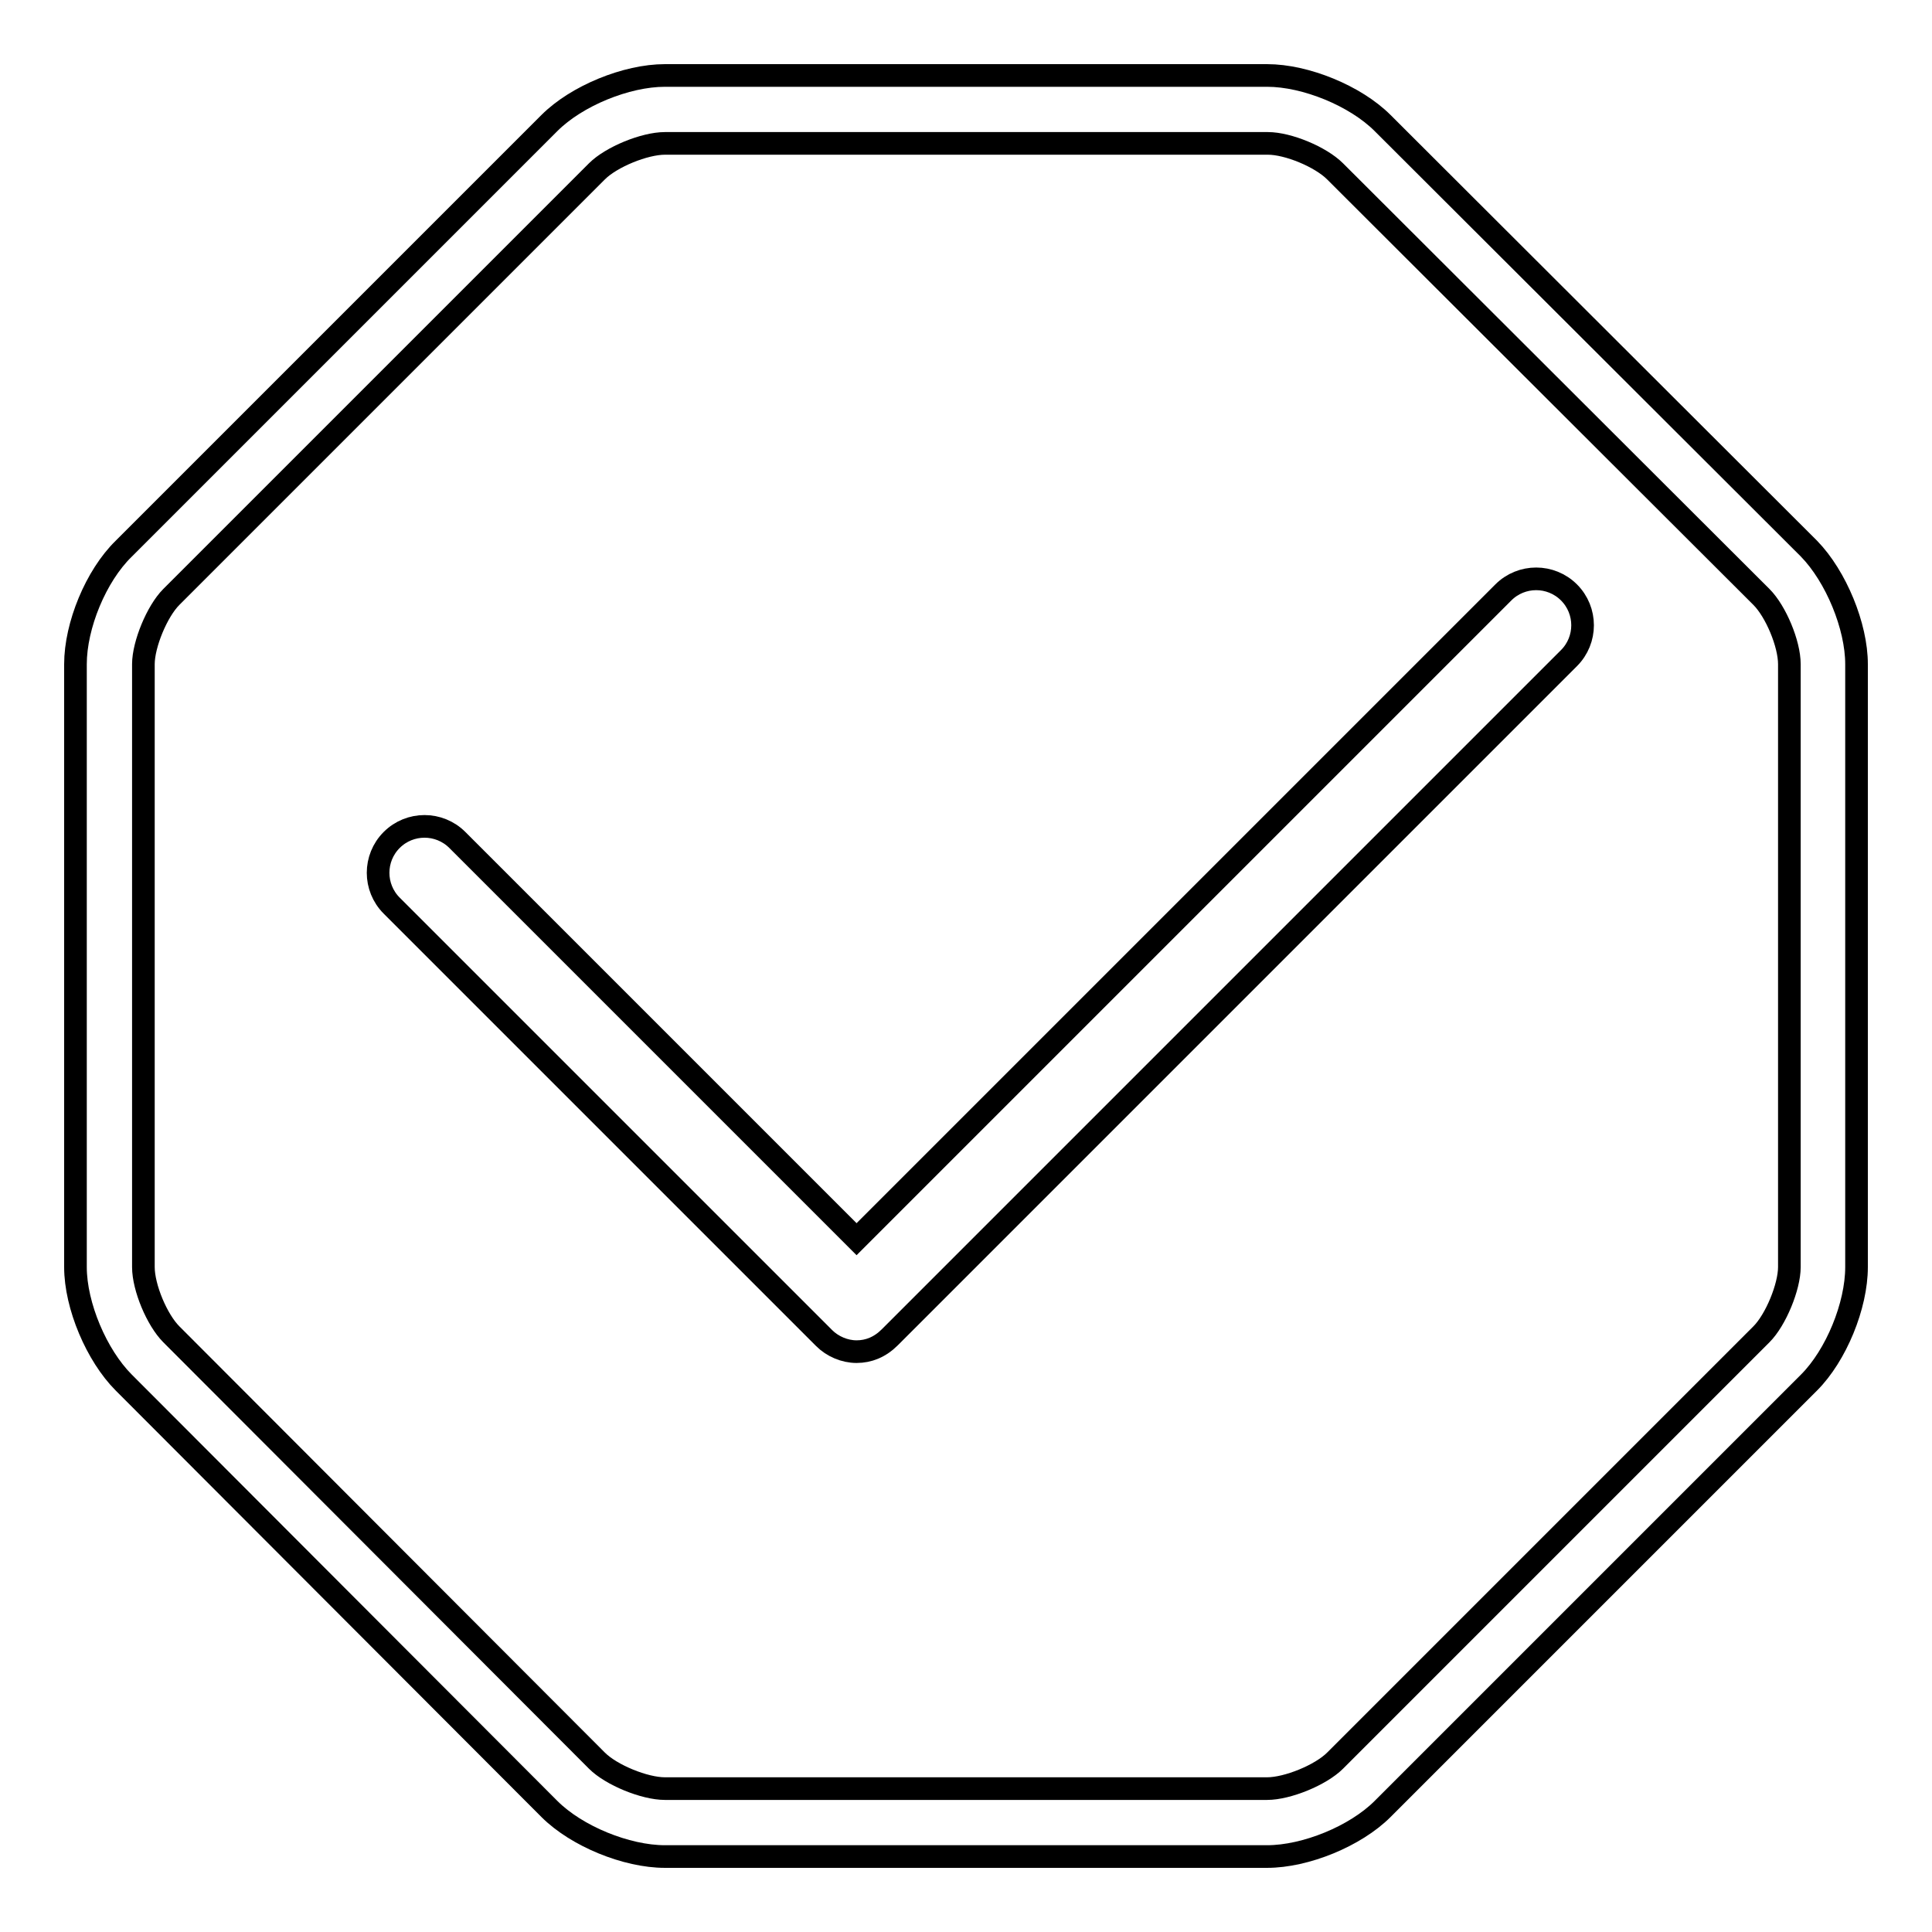
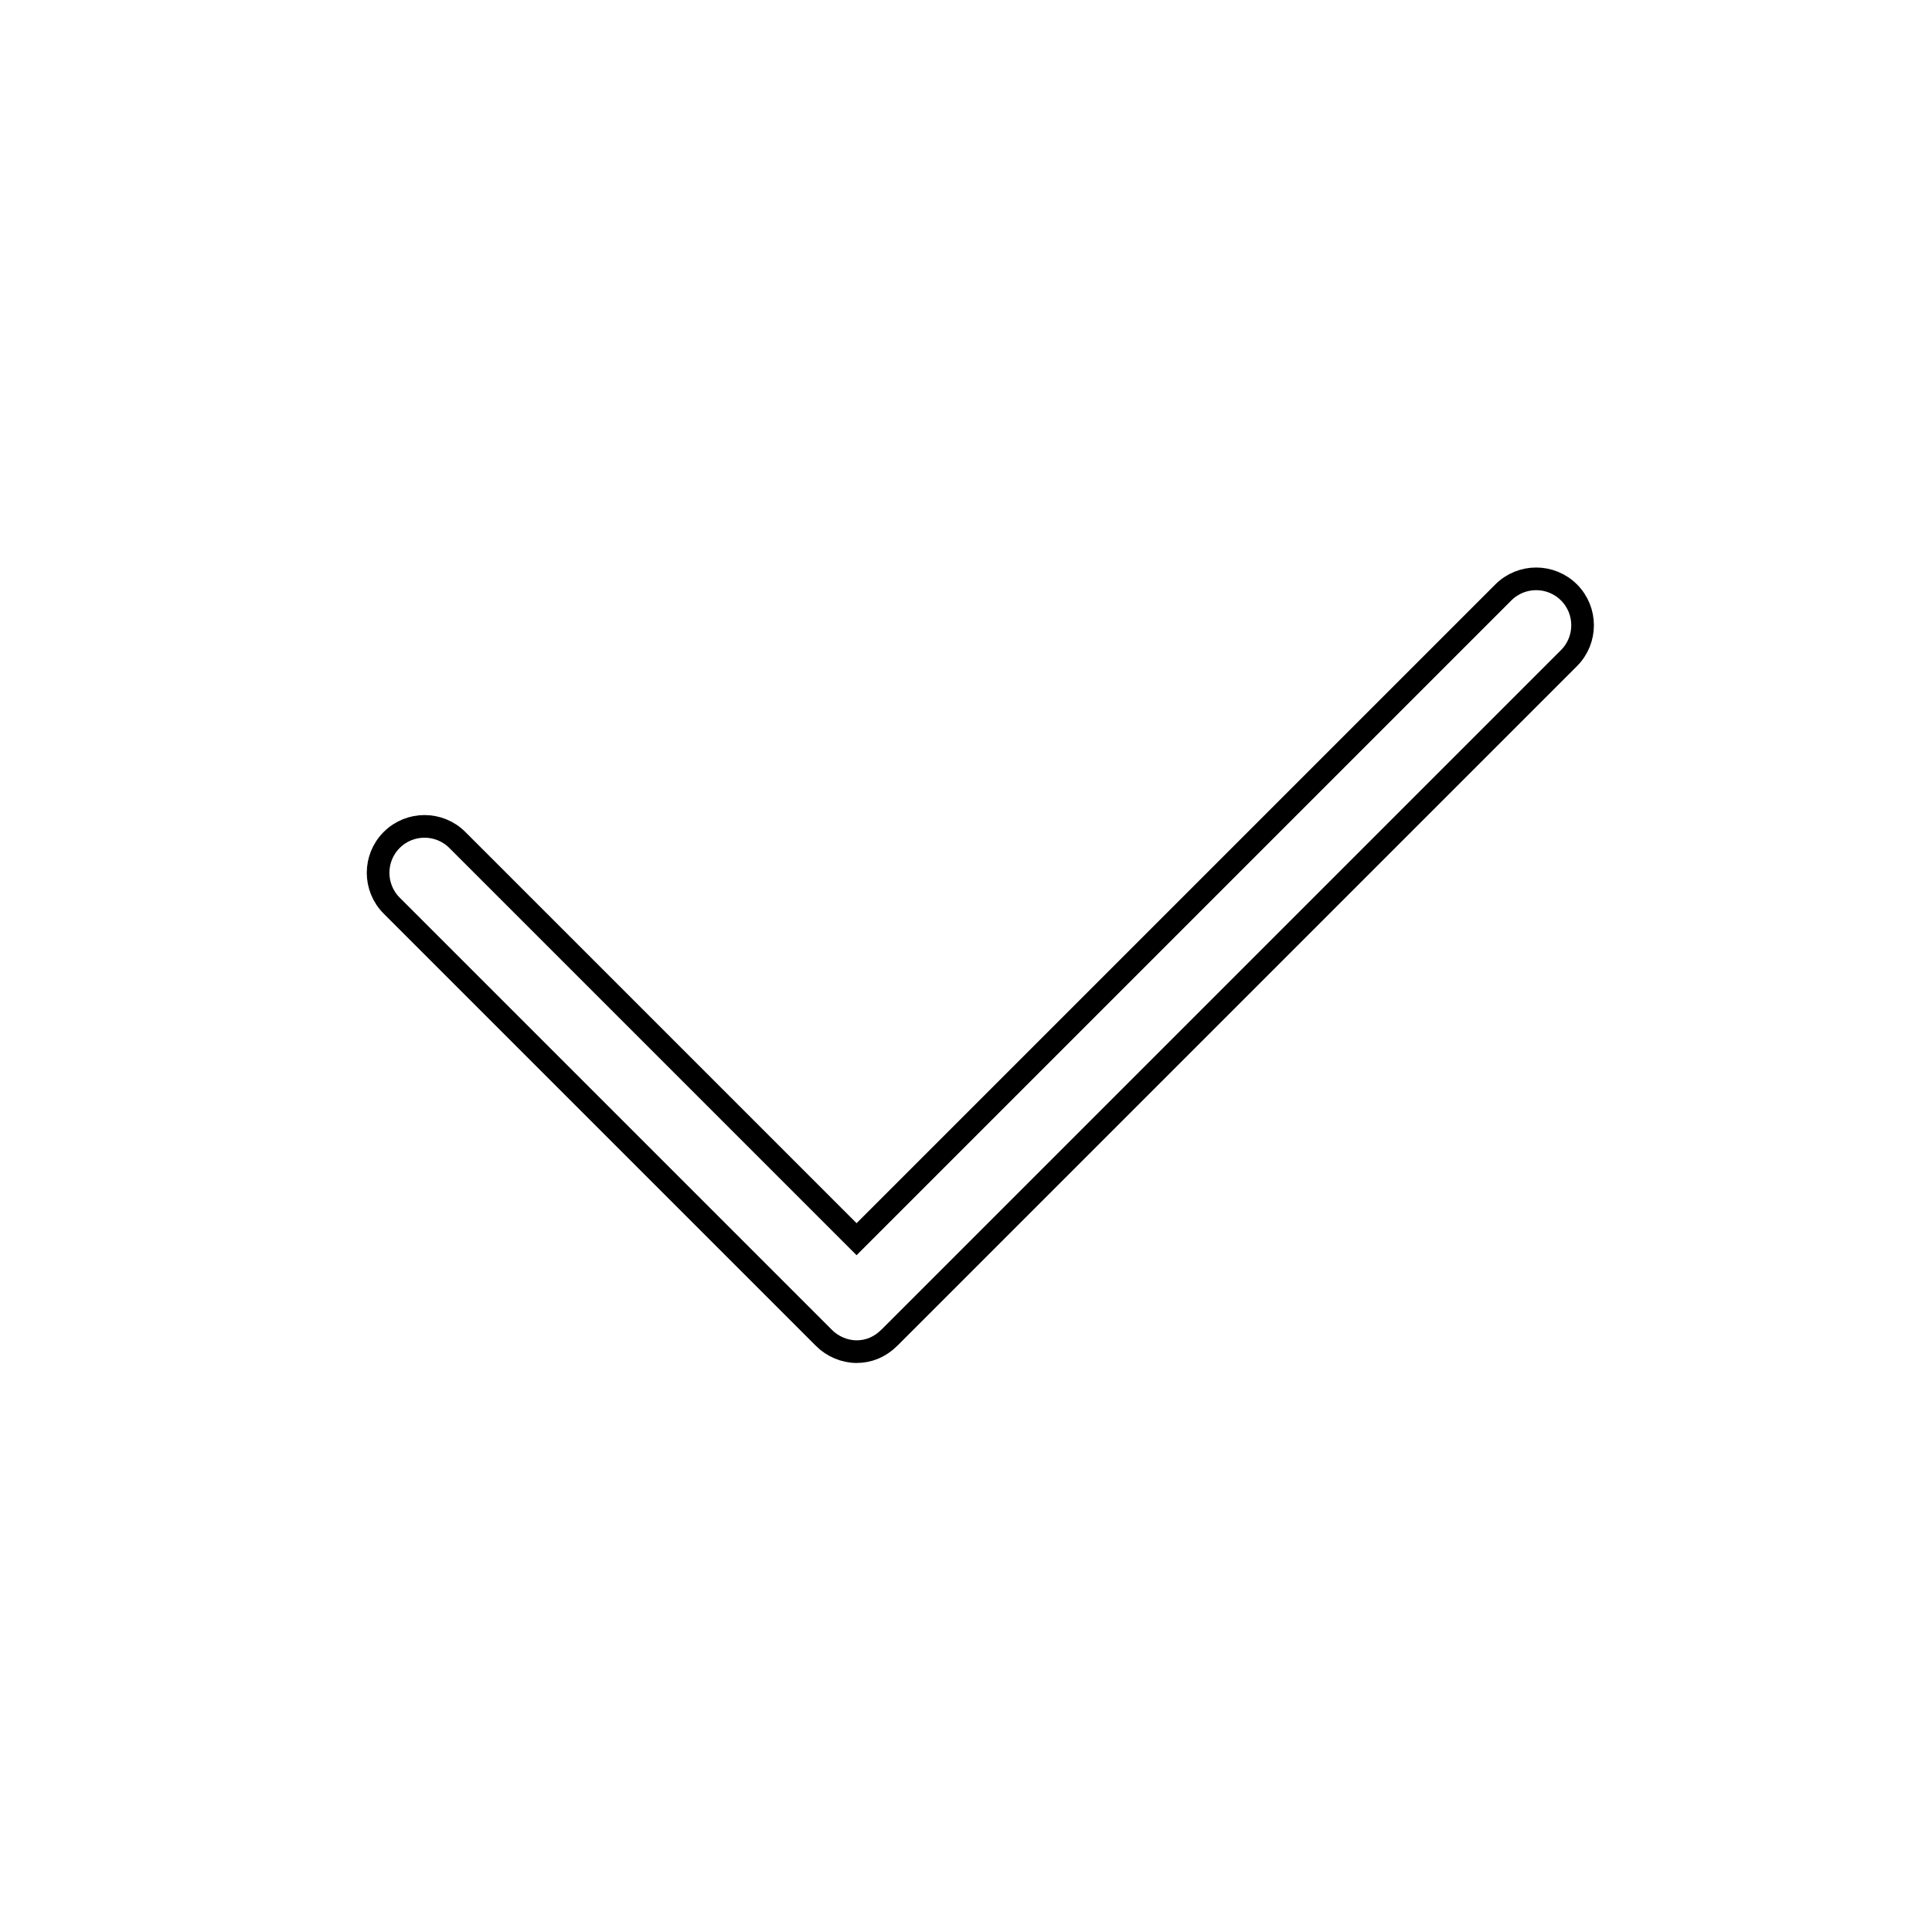
<svg xmlns="http://www.w3.org/2000/svg" version="1.1" x="0px" y="0px" viewBox="0 0 256 256" enable-background="new 0 0 256 256" xml:space="preserve">
  <g>
    <g>
-       <path stroke-width="3" fill-opacity="0" stroke="#000000" d="M167.9,246H88.1c-5.1,0-11.7-2.7-15.3-6.3l-56.4-56.5c-3.6-3.6-6.4-10.2-6.4-15.3V88c0-5.1,2.7-11.7,6.4-15.3l56.4-56.4C76.4,12.7,83,10,88.1,10h79.8c5.1,0,11.7,2.7,15.3,6.3l56.5,56.4C243.3,76.4,246,83,246,88v79.9c0,5.1-2.7,11.7-6.3,15.3l-56.5,56.5C179.6,243.3,173,246,167.9,246z M88.1,19c-2.7,0-7.1,1.8-9,3.7L22.7,79.1C20.8,81,19,85.4,19,88v79.9c0,2.7,1.8,7,3.7,8.9l56.4,56.5c1.9,1.9,6.3,3.7,9,3.7h79.8c2.7,0,7.1-1.8,9-3.7l56.5-56.5c1.9-1.9,3.7-6.3,3.7-8.9V88c0-2.7-1.8-7-3.7-8.9l-56.5-56.4c-1.9-1.9-6.2-3.7-8.9-3.7H88.1z" />
      <path stroke-width="3" fill-opacity="0" stroke="#000000" d="M113.5,179.1c-1.6,0-3.2-0.7-4.3-1.8l-57.3-57.3c-2.4-2.4-2.4-6.3,0-8.7c2.4-2.4,6.3-2.4,8.7,0l52.9,52.9l85.7-85.7c2.4-2.4,6.3-2.4,8.7,0c2.4,2.4,2.4,6.3,0,8.7l-90,90C116.6,178.5,115.1,179.1,113.5,179.1z" />
    </g>
  </g>
</svg>